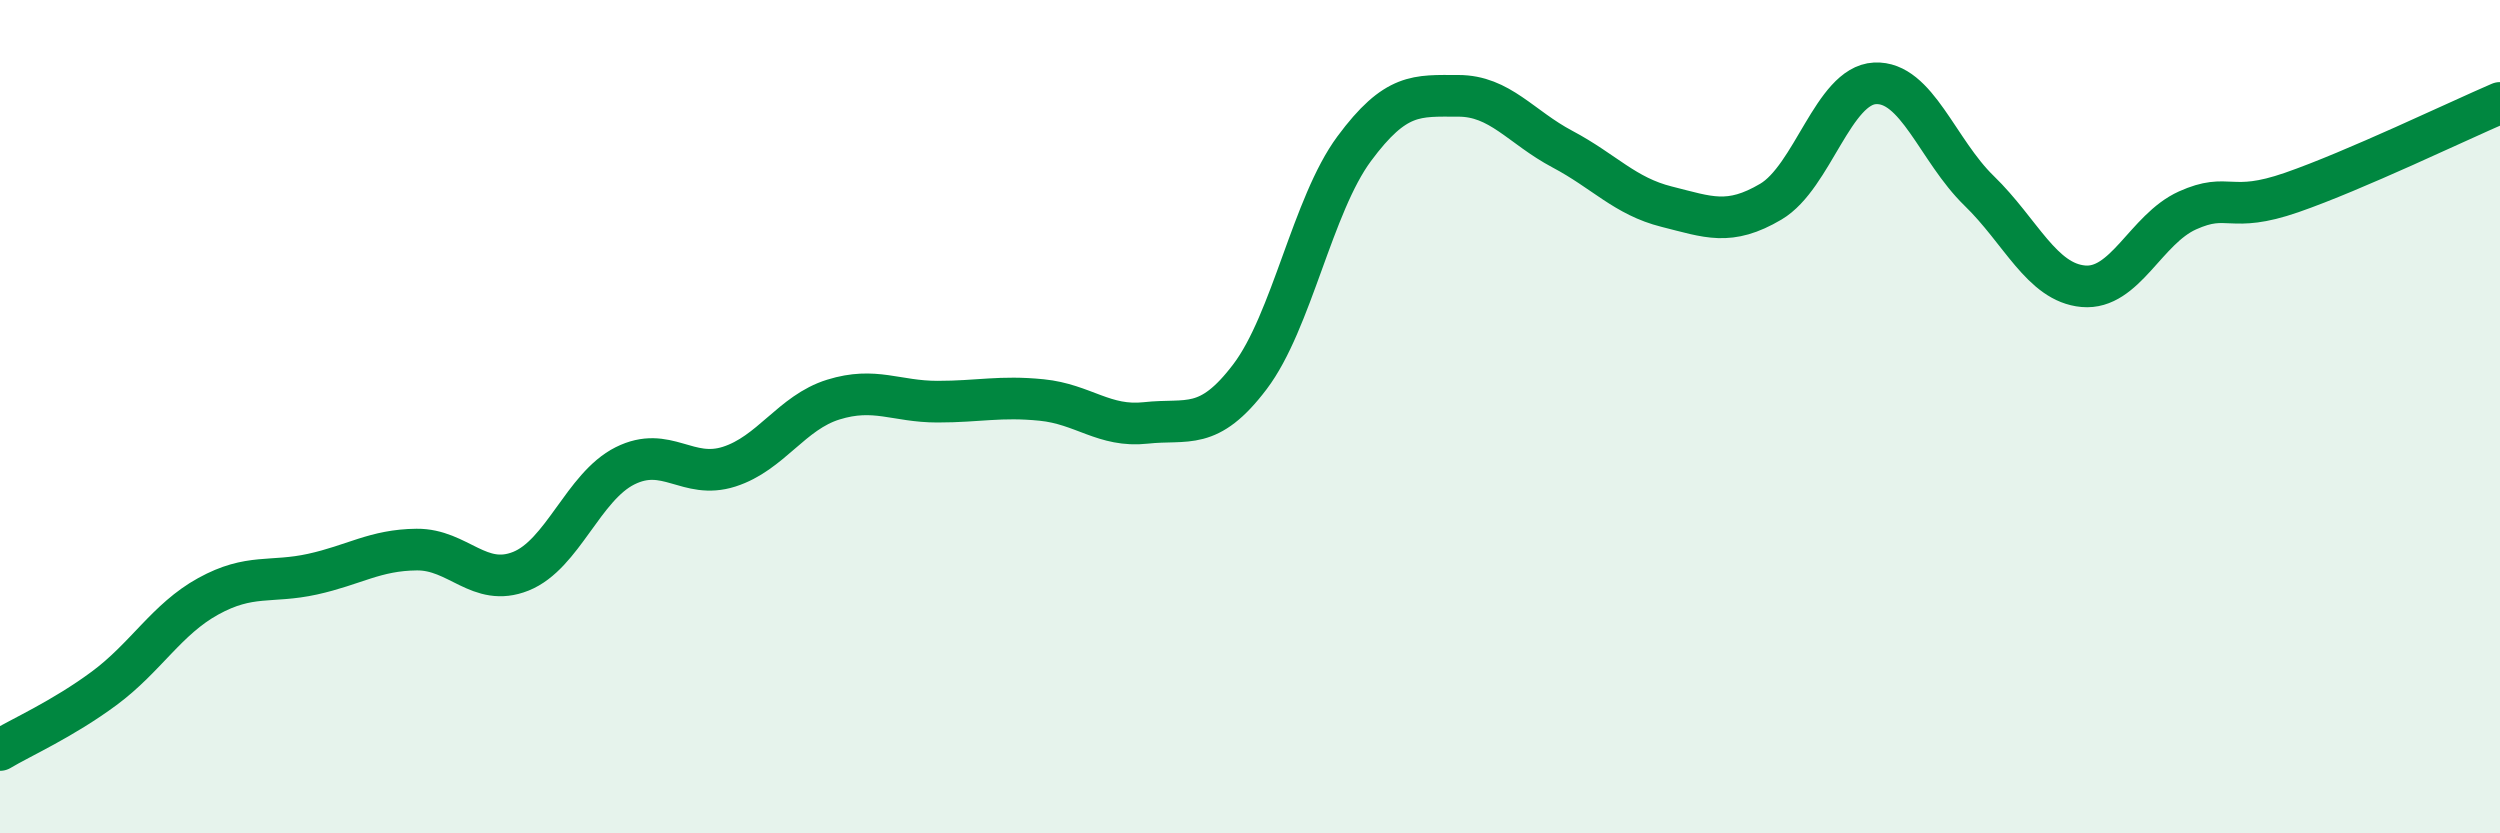
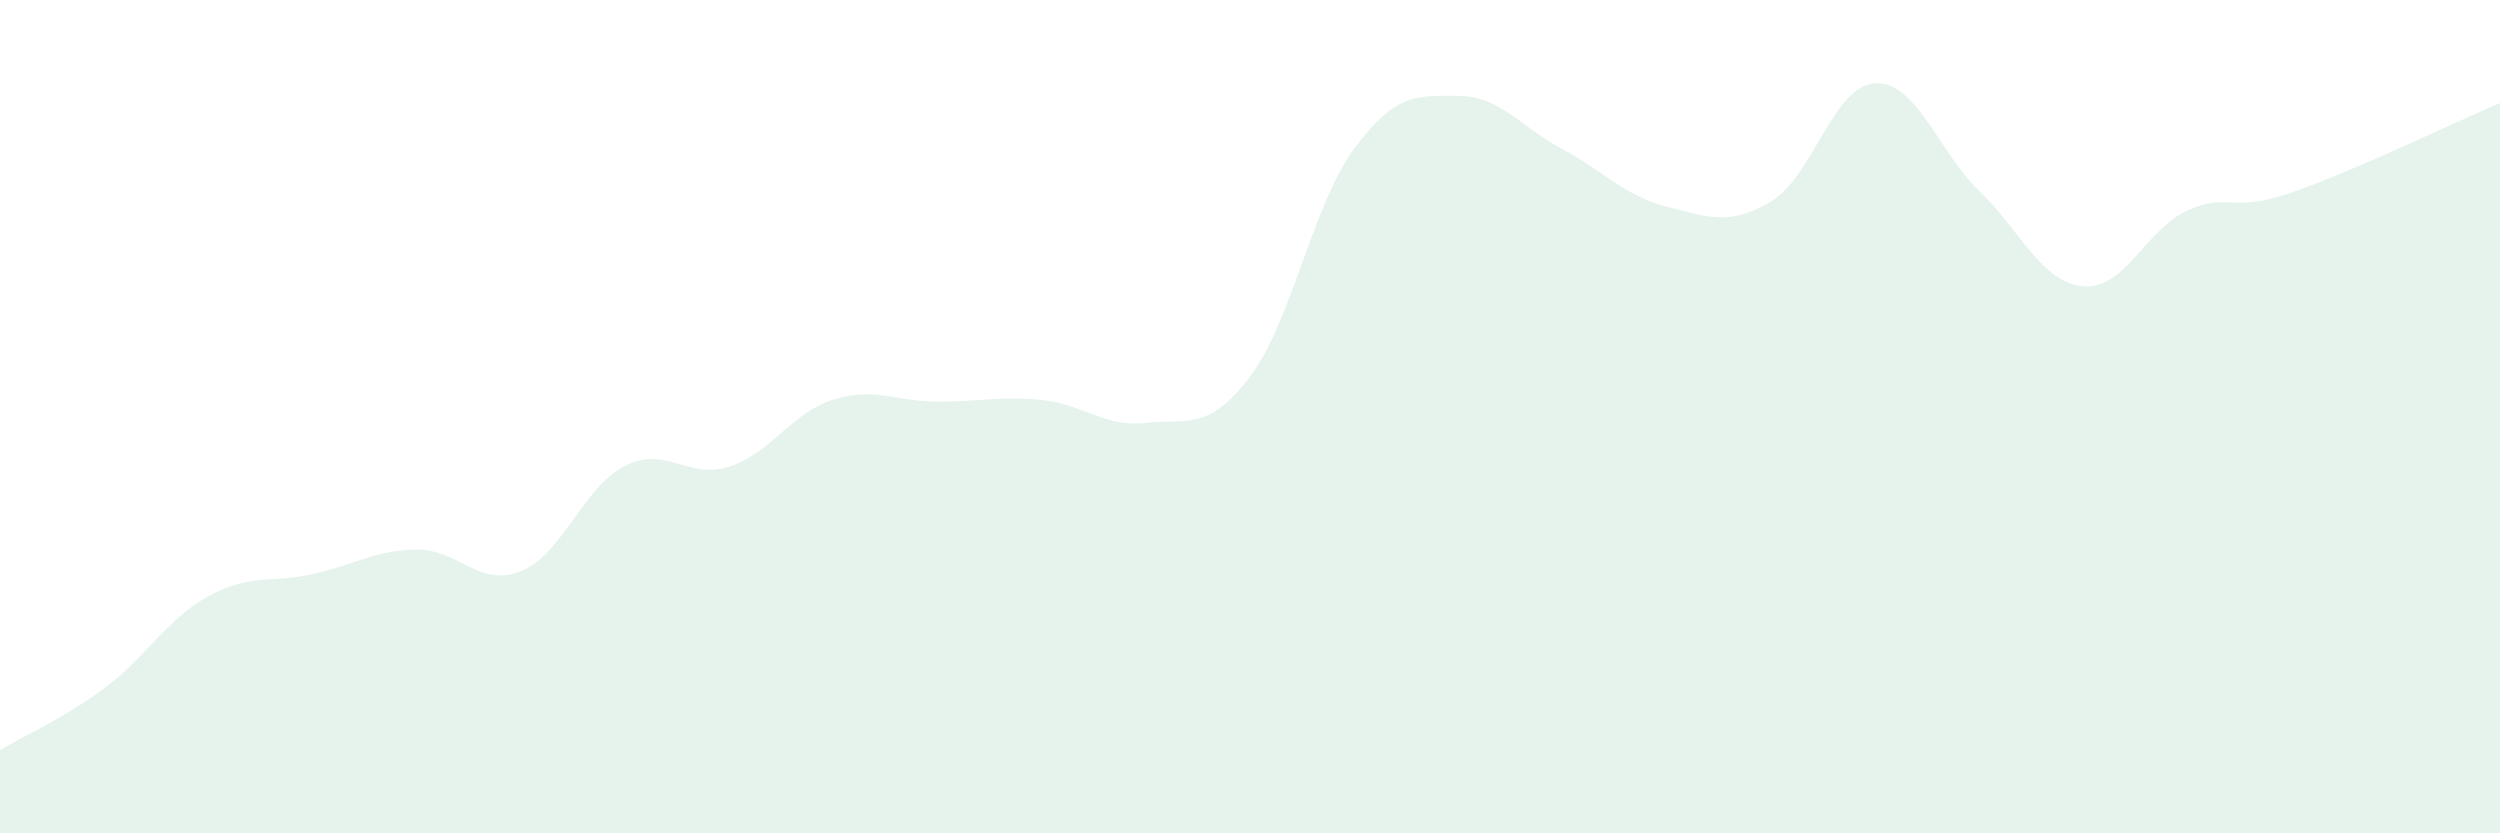
<svg xmlns="http://www.w3.org/2000/svg" width="60" height="20" viewBox="0 0 60 20">
  <path d="M 0,18 C 0.5,17.7 1.5,17.26 2.5,16.52 C 3.5,15.78 4,14.86 5,14.31 C 6,13.76 6.5,14 7.5,13.78 C 8.5,13.56 9,13.2 10,13.19 C 11,13.18 11.5,14.11 12.5,13.71 C 13.5,13.31 14,11.68 15,11.18 C 16,10.68 16.5,11.52 17.5,11.2 C 18.5,10.88 19,9.9 20,9.59 C 21,9.28 21.5,9.64 22.5,9.64 C 23.5,9.64 24,9.5 25,9.6 C 26,9.7 26.5,10.26 27.5,10.15 C 28.5,10.04 29,10.36 30,9.04 C 31,7.72 31.5,4.92 32.5,3.57 C 33.5,2.22 34,2.3 35,2.3 C 36,2.3 36.5,3.05 37.5,3.58 C 38.5,4.11 39,4.71 40,4.96 C 41,5.21 41.5,5.43 42.5,4.84 C 43.5,4.25 44,2.05 45,2 C 46,1.95 46.5,3.61 47.5,4.58 C 48.5,5.55 49,6.78 50,6.87 C 51,6.96 51.5,5.5 52.5,5.05 C 53.5,4.6 53.5,5.14 55,4.62 C 56.5,4.1 59,2.9 60,2.47L60 20L0 20Z" fill="#008740" opacity="0.1" stroke-linecap="round" stroke-linejoin="round" />
-   <path d="M 0,18 C 0.5,17.7 1.5,17.26 2.5,16.52 C 3.5,15.78 4,14.86 5,14.31 C 6,13.76 6.5,14 7.5,13.78 C 8.5,13.56 9,13.2 10,13.19 C 11,13.18 11.5,14.11 12.5,13.71 C 13.5,13.31 14,11.68 15,11.18 C 16,10.68 16.5,11.52 17.5,11.2 C 18.5,10.88 19,9.9 20,9.59 C 21,9.28 21.5,9.64 22.5,9.64 C 23.5,9.64 24,9.5 25,9.6 C 26,9.7 26.5,10.26 27.5,10.15 C 28.5,10.04 29,10.36 30,9.04 C 31,7.72 31.5,4.92 32.5,3.57 C 33.5,2.22 34,2.3 35,2.3 C 36,2.3 36.5,3.05 37.5,3.58 C 38.5,4.11 39,4.71 40,4.96 C 41,5.21 41.5,5.43 42.5,4.84 C 43.5,4.25 44,2.05 45,2 C 46,1.95 46.5,3.61 47.5,4.58 C 48.5,5.55 49,6.78 50,6.87 C 51,6.96 51.5,5.5 52.5,5.05 C 53.5,4.6 53.5,5.14 55,4.62 C 56.5,4.1 59,2.9 60,2.47" stroke="#008740" stroke-width="1" fill="none" stroke-linecap="round" stroke-linejoin="round" />
</svg>